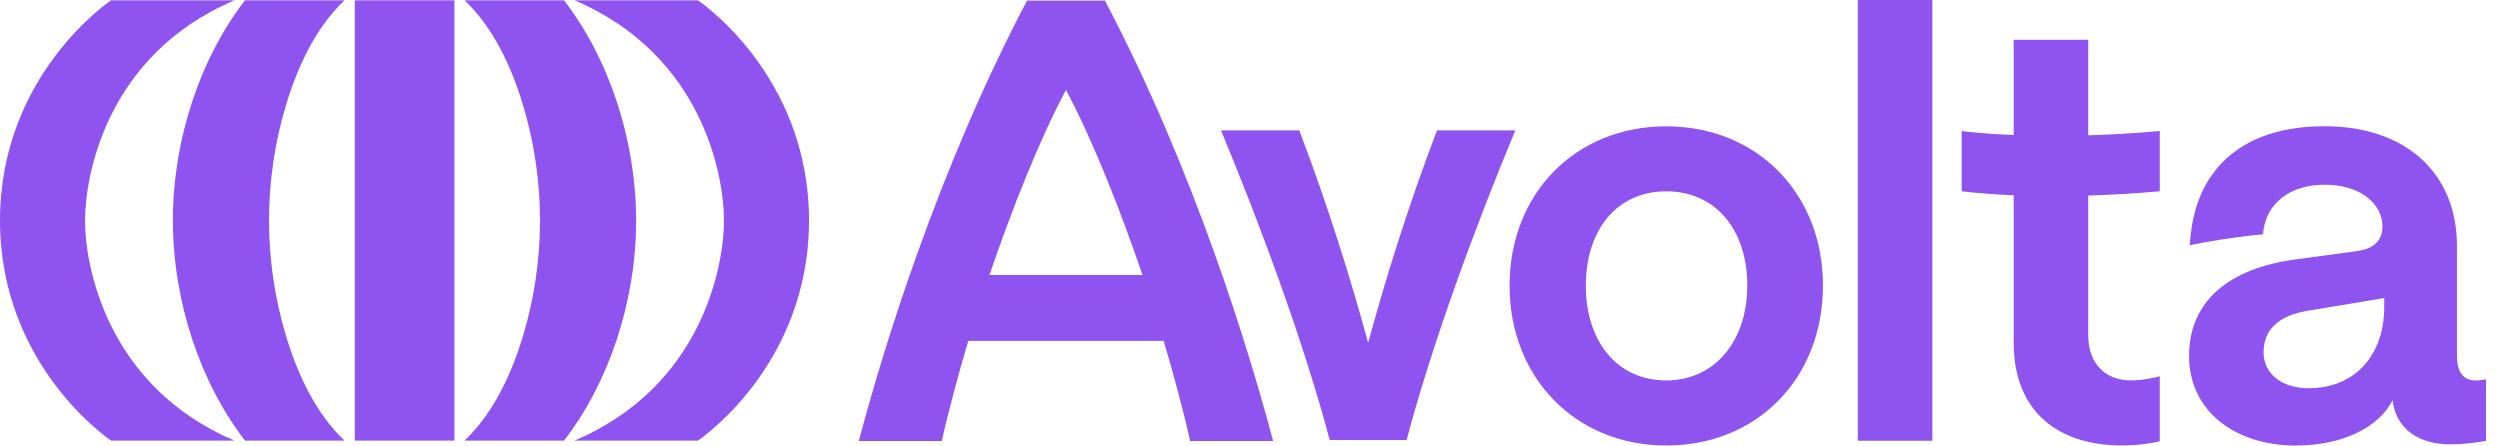
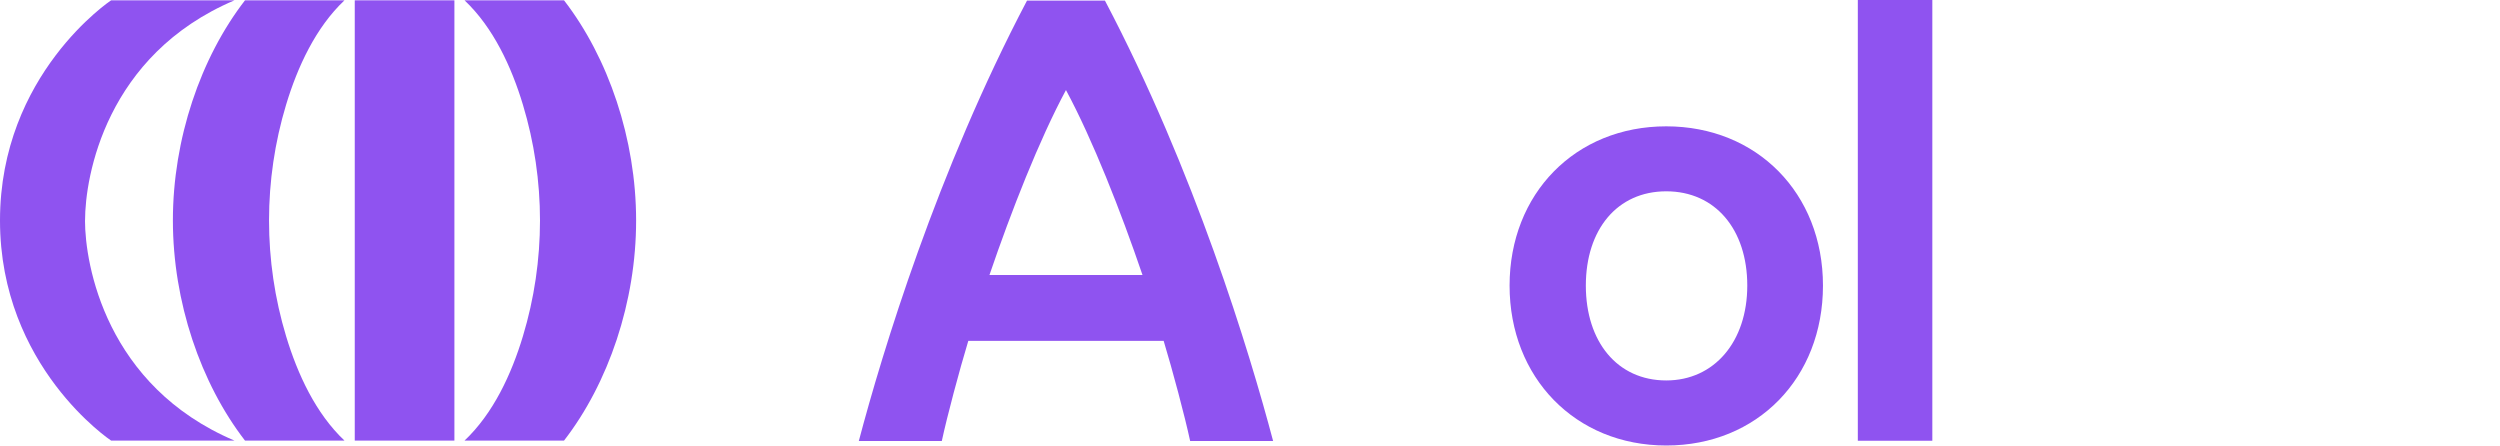
<svg xmlns="http://www.w3.org/2000/svg" width="101" height="18" viewBox="0 0 101 18" fill="none">
  <path d="M13.917 0.013H9.898C8.101 2.334 6.983 5.622 6.985 8.907C6.985 12.19 8.103 15.478 9.898 17.8H13.917C12.755 16.703 12.021 15.115 11.558 13.582C10.639 10.54 10.639 7.274 11.558 4.232C12.021 2.699 12.755 1.11 13.917 0.013Z" fill="#8F53F0" />
  <path d="M22.786 0.013H18.767C19.929 1.11 20.664 2.699 21.126 4.232C22.046 7.274 22.046 10.54 21.126 13.582C20.664 15.115 19.929 16.703 18.767 17.8H22.786C24.584 15.48 25.701 12.191 25.699 8.907C25.699 5.624 24.582 2.336 22.786 0.013Z" fill="#8F53F0" />
  <path d="M18.358 0.013H14.332V17.8H18.358V0.013Z" fill="#8F53F0" />
  <path d="M3.436 8.907C3.436 7.13 4.276 2.22 9.473 0.013H4.489C4.489 0.013 0 2.995 0 8.907C0 14.819 4.489 17.8 4.489 17.8H9.473C4.276 15.593 3.434 10.684 3.434 8.907H3.436Z" fill="#8F53F0" />
-   <path d="M29.249 8.907C29.249 7.132 28.408 2.22 23.211 0.013H28.195C28.195 0.013 32.684 2.996 32.684 8.907C32.684 14.817 28.195 17.8 28.195 17.8H23.211C28.408 15.593 29.249 10.684 29.249 8.907Z" fill="#8F53F0" />
  <path d="M67.317 5.104C63.639 5.104 60.987 7.827 60.987 11.538C60.987 15.249 63.639 17.998 67.317 17.998C70.996 17.998 73.648 15.274 73.648 11.538C73.648 7.802 70.973 5.104 67.317 5.104ZM67.317 15.37C65.336 15.37 64.068 13.803 64.068 11.538C64.068 9.274 65.334 7.729 67.317 7.729C69.301 7.729 70.59 9.272 70.59 11.538C70.59 13.805 69.252 15.37 67.317 15.37Z" fill="#8F53F0" />
  <path d="M78.066 0H75.056V17.806H78.066V0Z" fill="#8F53F0" />
-   <path d="M100.026 15.37C99.524 15.37 99.261 15.057 99.261 14.358V9.946C99.261 6.98 97.182 5.1 93.909 5.1C90.637 5.1 88.796 6.788 88.508 9.464L88.463 9.908C89.083 9.779 90.028 9.61 91.214 9.485C91.282 9.479 91.353 9.472 91.425 9.464C91.52 8.187 92.548 7.462 93.909 7.462C95.368 7.462 96.251 8.235 96.251 9.151C96.251 9.706 95.916 10.042 95.248 10.14L92.763 10.478C90.016 10.839 88.438 12.19 88.438 14.383C88.438 16.577 90.254 18 92.763 18C94.603 18 96.108 17.276 96.659 16.168C96.801 17.349 97.734 17.952 99 17.952C99.718 17.952 100.434 17.808 100.434 17.808V15.324C100.434 15.324 100.194 15.372 100.028 15.372L100.026 15.37ZM96.323 12.405C96.323 14.285 95.2 15.684 93.264 15.684C92.166 15.684 91.448 15.08 91.448 14.237C91.448 13.321 92.046 12.743 93.264 12.549L96.323 12.042V12.403V12.405Z" fill="#8F53F0" />
  <path d="M41.491 0.025C37.868 6.909 35.648 14.214 34.696 17.817H38.049C38.264 16.815 38.759 14.963 39.119 13.772H47.012C47.373 14.963 47.867 16.815 48.082 17.817H51.434C50.48 14.214 48.263 6.909 44.64 0.025H41.489H41.491ZM39.974 11.11C40.855 8.526 41.988 5.641 43.065 3.638C44.143 5.641 45.276 8.526 46.157 11.11H39.974Z" fill="#8F53F0" />
-   <path d="M84.364 5.296V1.608H81.354V5.455C80.006 5.399 79.252 5.294 79.252 5.294V7.727C79.252 7.727 80.008 7.833 81.354 7.889V13.851C81.354 16.648 83.17 17.996 85.725 17.996C86.393 17.996 86.968 17.9 87.254 17.827V15.199C87.016 15.272 86.538 15.368 86.083 15.368C85.08 15.368 84.364 14.717 84.364 13.536V7.9C85.238 7.873 86.205 7.822 87.254 7.727V5.294C86.203 5.388 85.236 5.44 84.364 5.467V5.294V5.296Z" fill="#8F53F0" />
-   <path d="M58.536 5.269H58.054C56.862 8.4 55.944 11.387 55.273 13.849C54.602 11.387 53.683 8.4 52.491 5.269H49.329C50.898 9.034 52.668 13.811 53.711 17.743L53.725 17.777H56.822L56.836 17.743C57.879 13.811 59.649 9.034 61.218 5.269H58.538H58.536Z" fill="#8F53F0" />
</svg>